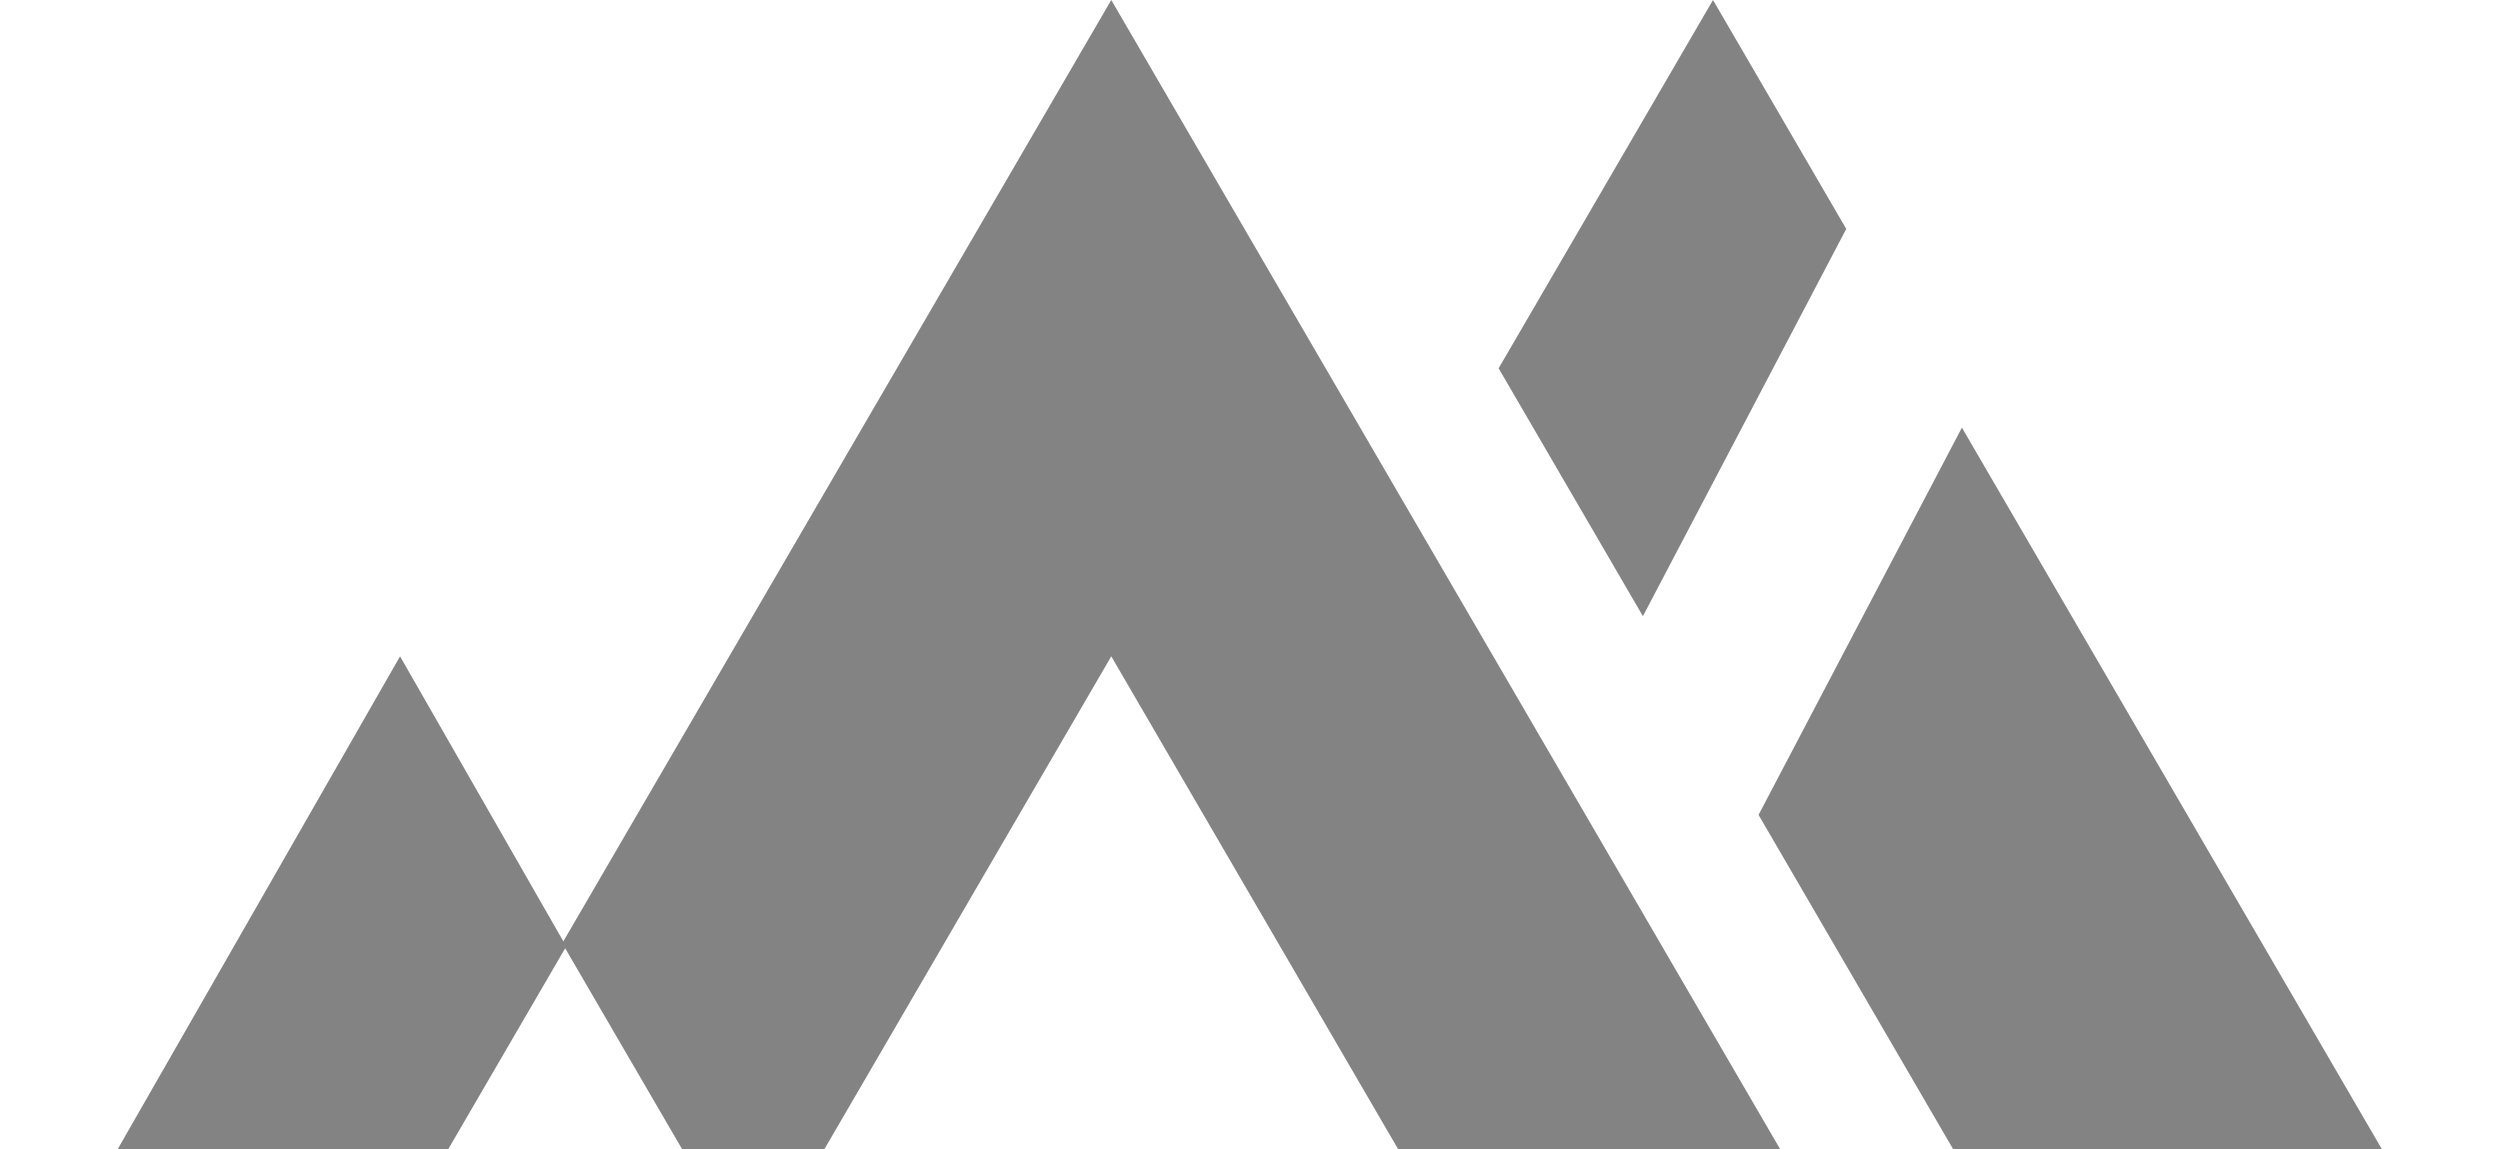
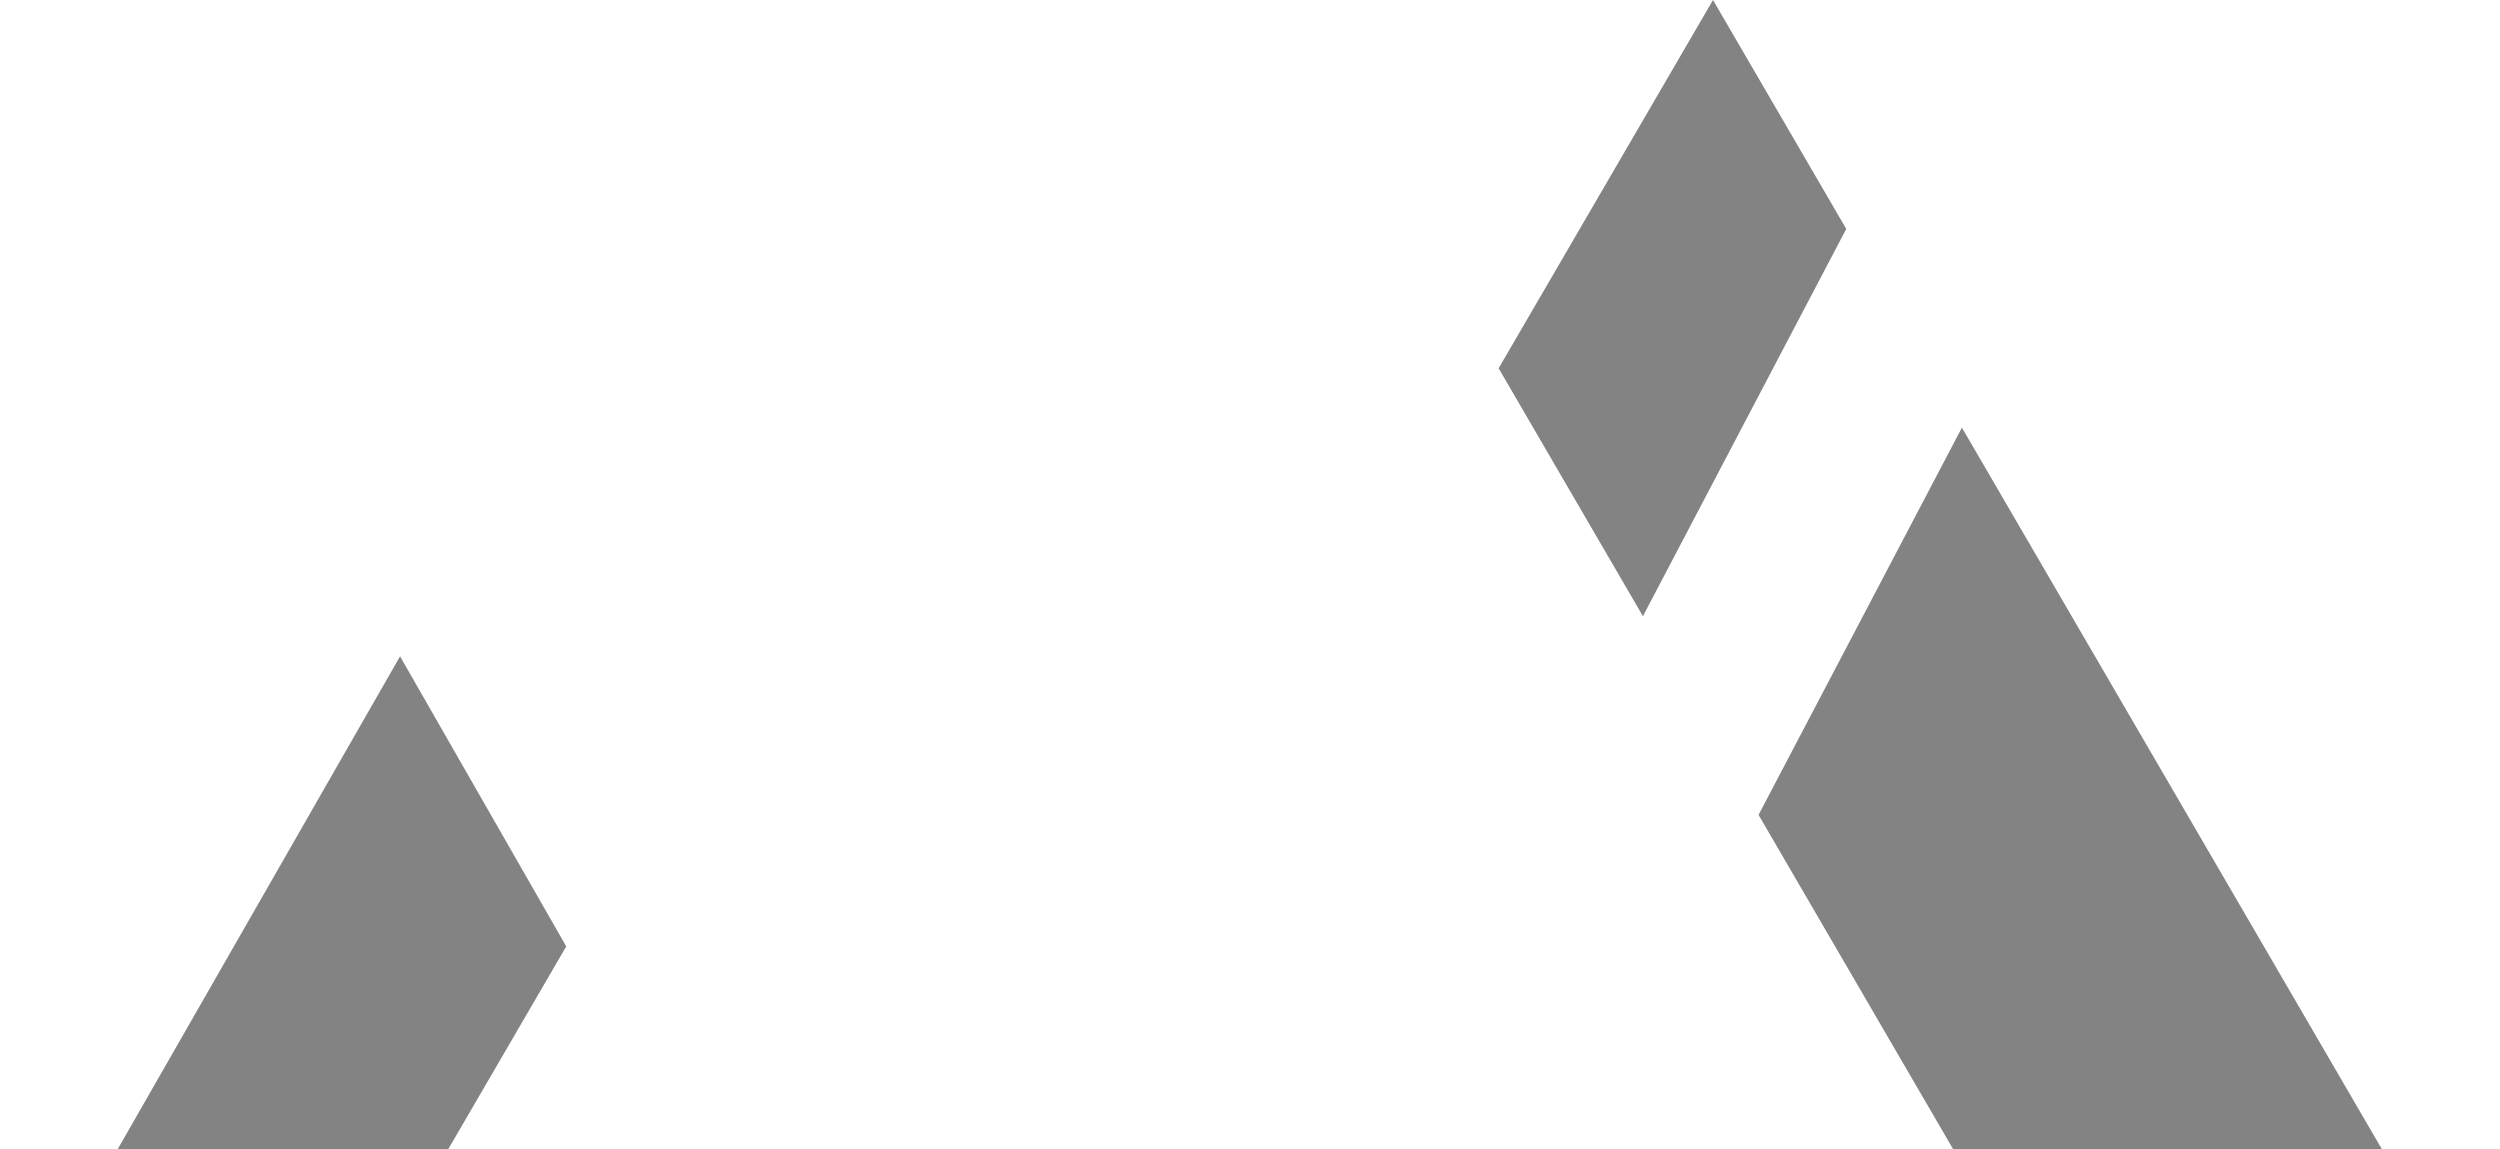
<svg xmlns="http://www.w3.org/2000/svg" width="879" height="404" viewBox="0 0 879 404" fill="none">
  <g clip-path="url(#clip0_674_653)">
    <g opacity="0.55">
-       <path d="M667.223 475.039H532.903L390.722 230.768L264.841 447.027L197.681 331.643L390.722 0L667.223 475.039Z" fill="#1E1E1E" />
      <path d="M199.096 332.76L115.567 476.266H0L140.659 230.768L199.096 332.76Z" fill="#1E1E1E" />
      <path d="M618.308 286.509L728.042 475.039H878.792L689.806 150.349L618.308 286.509ZM526.916 129.495L577.649 216.652L649.143 80.487L602.292 0L526.916 129.495Z" fill="#1E1E1E" />
    </g>
  </g>
  <defs>
    <clipPath id="clip0_674_653">
      <rect width="878.792" height="404" fill="white" />
    </clipPath>
  </defs>
</svg>